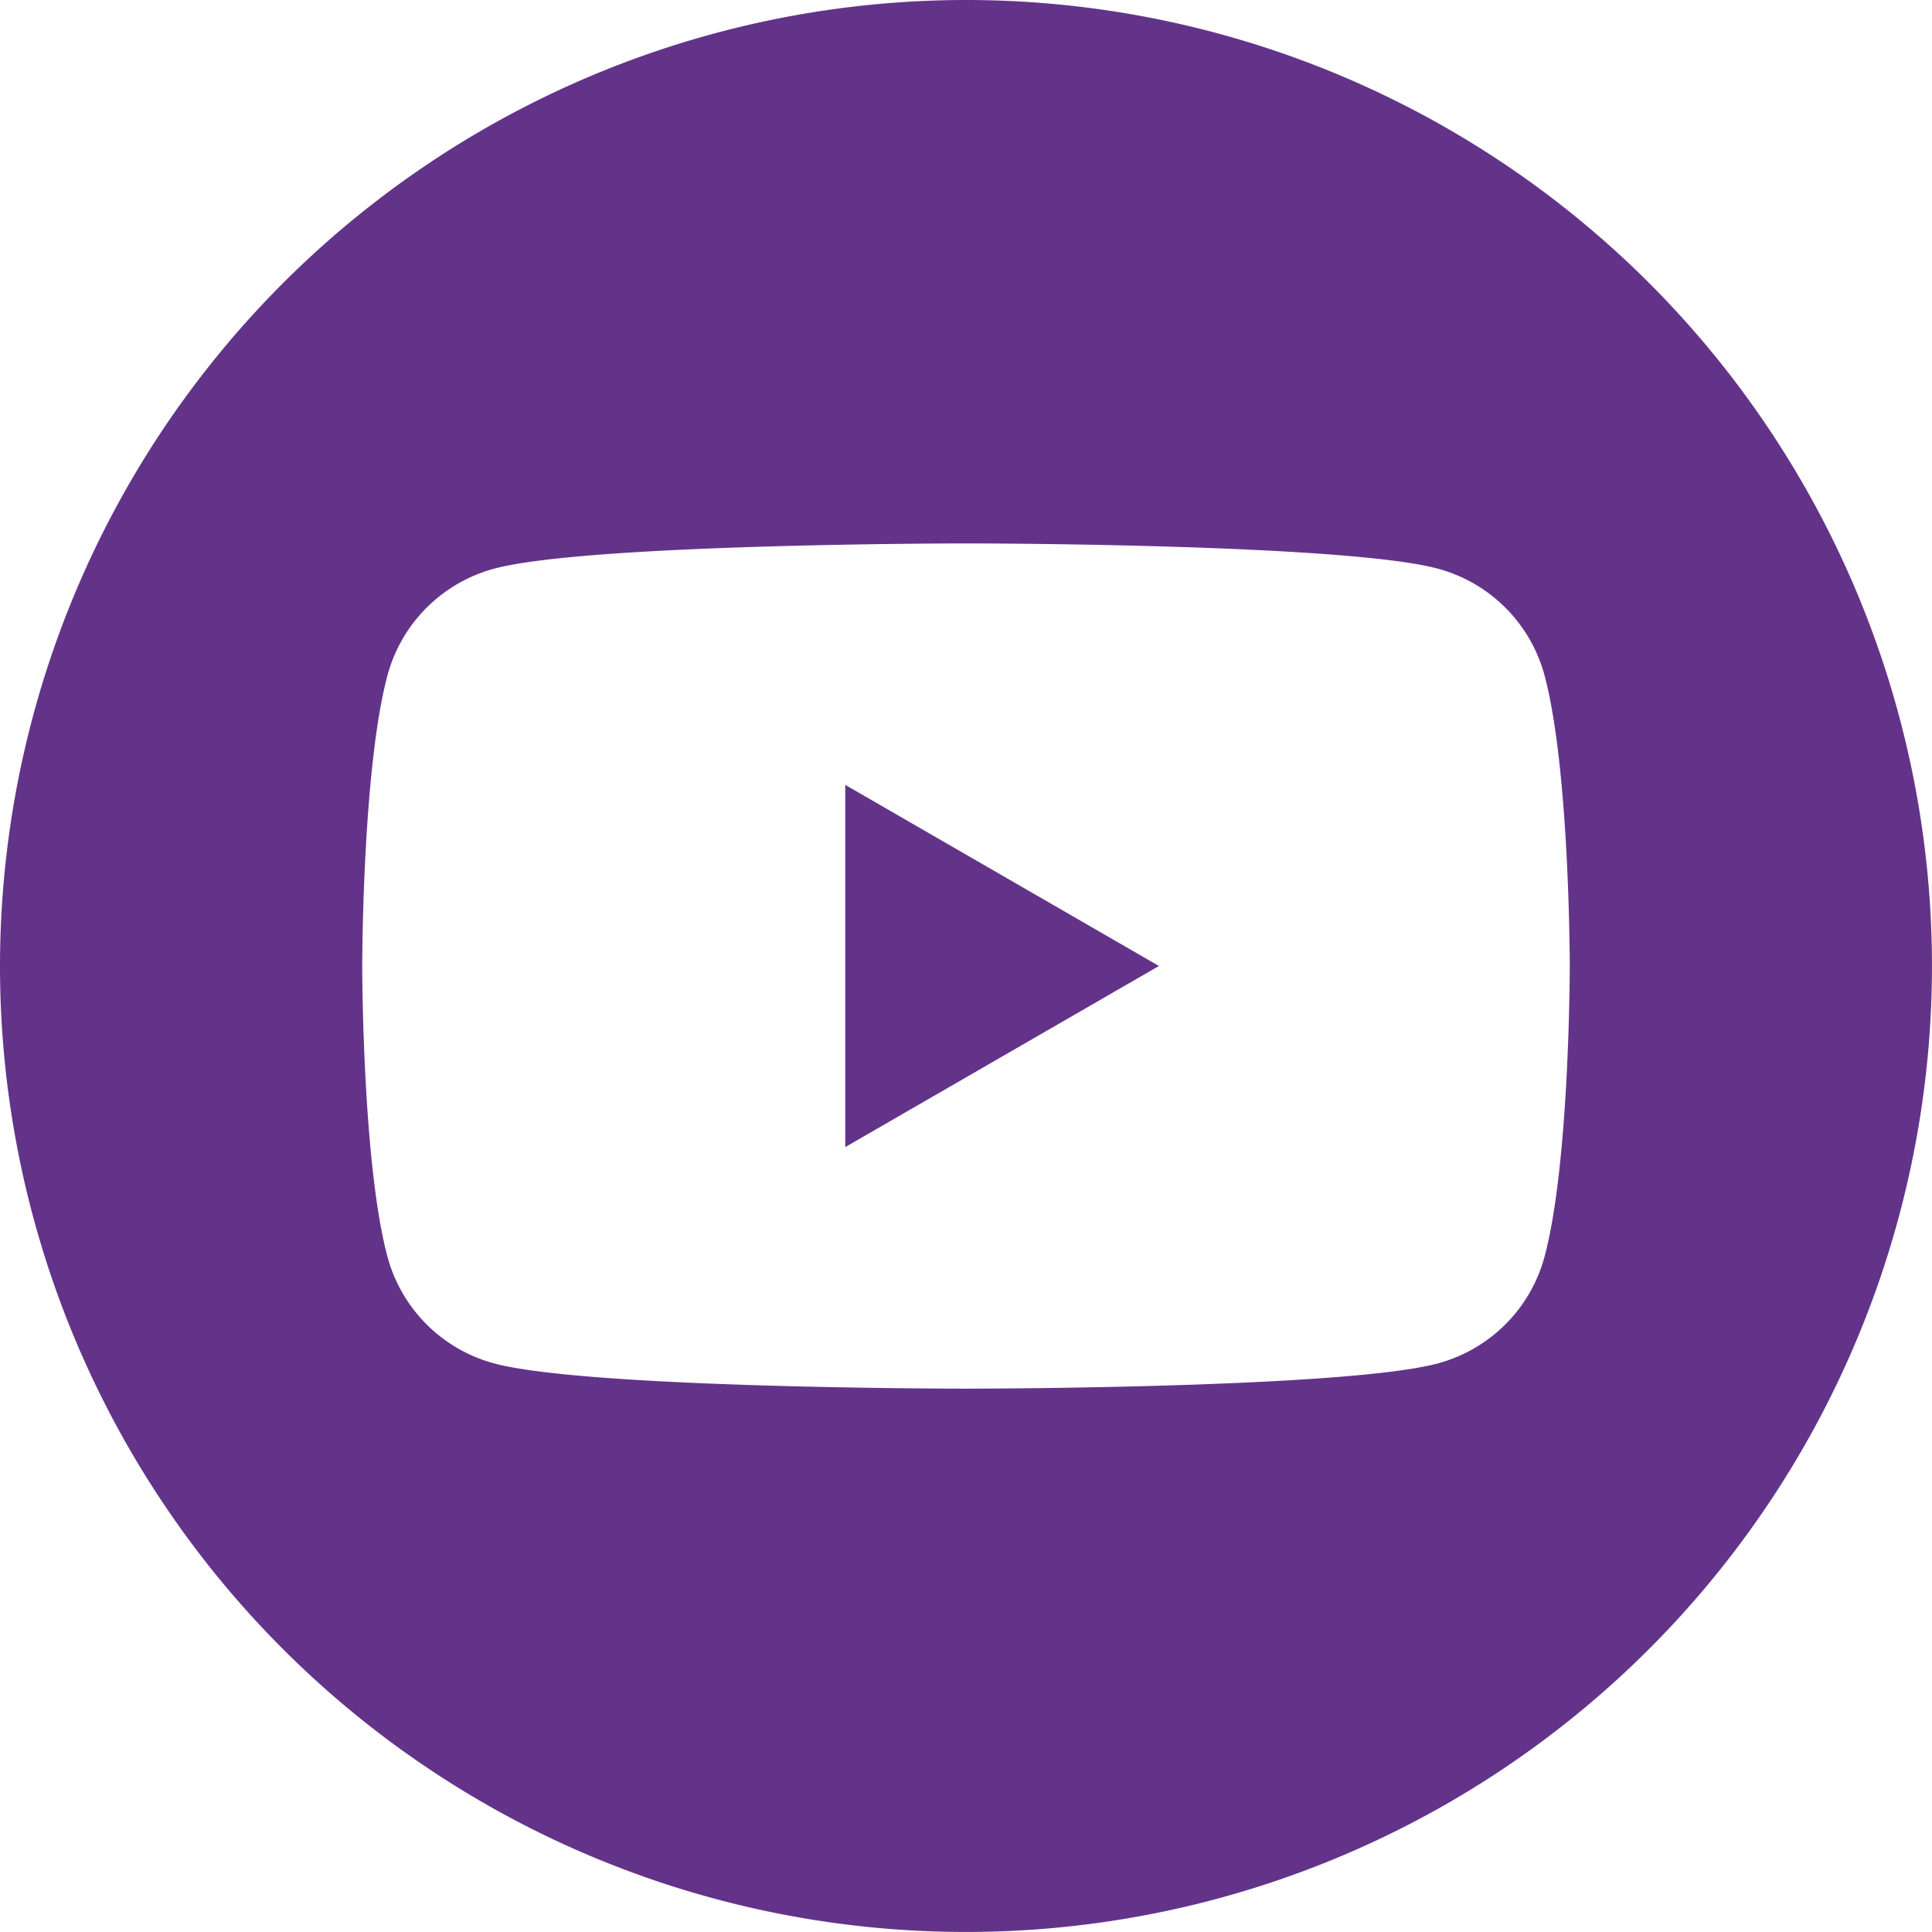
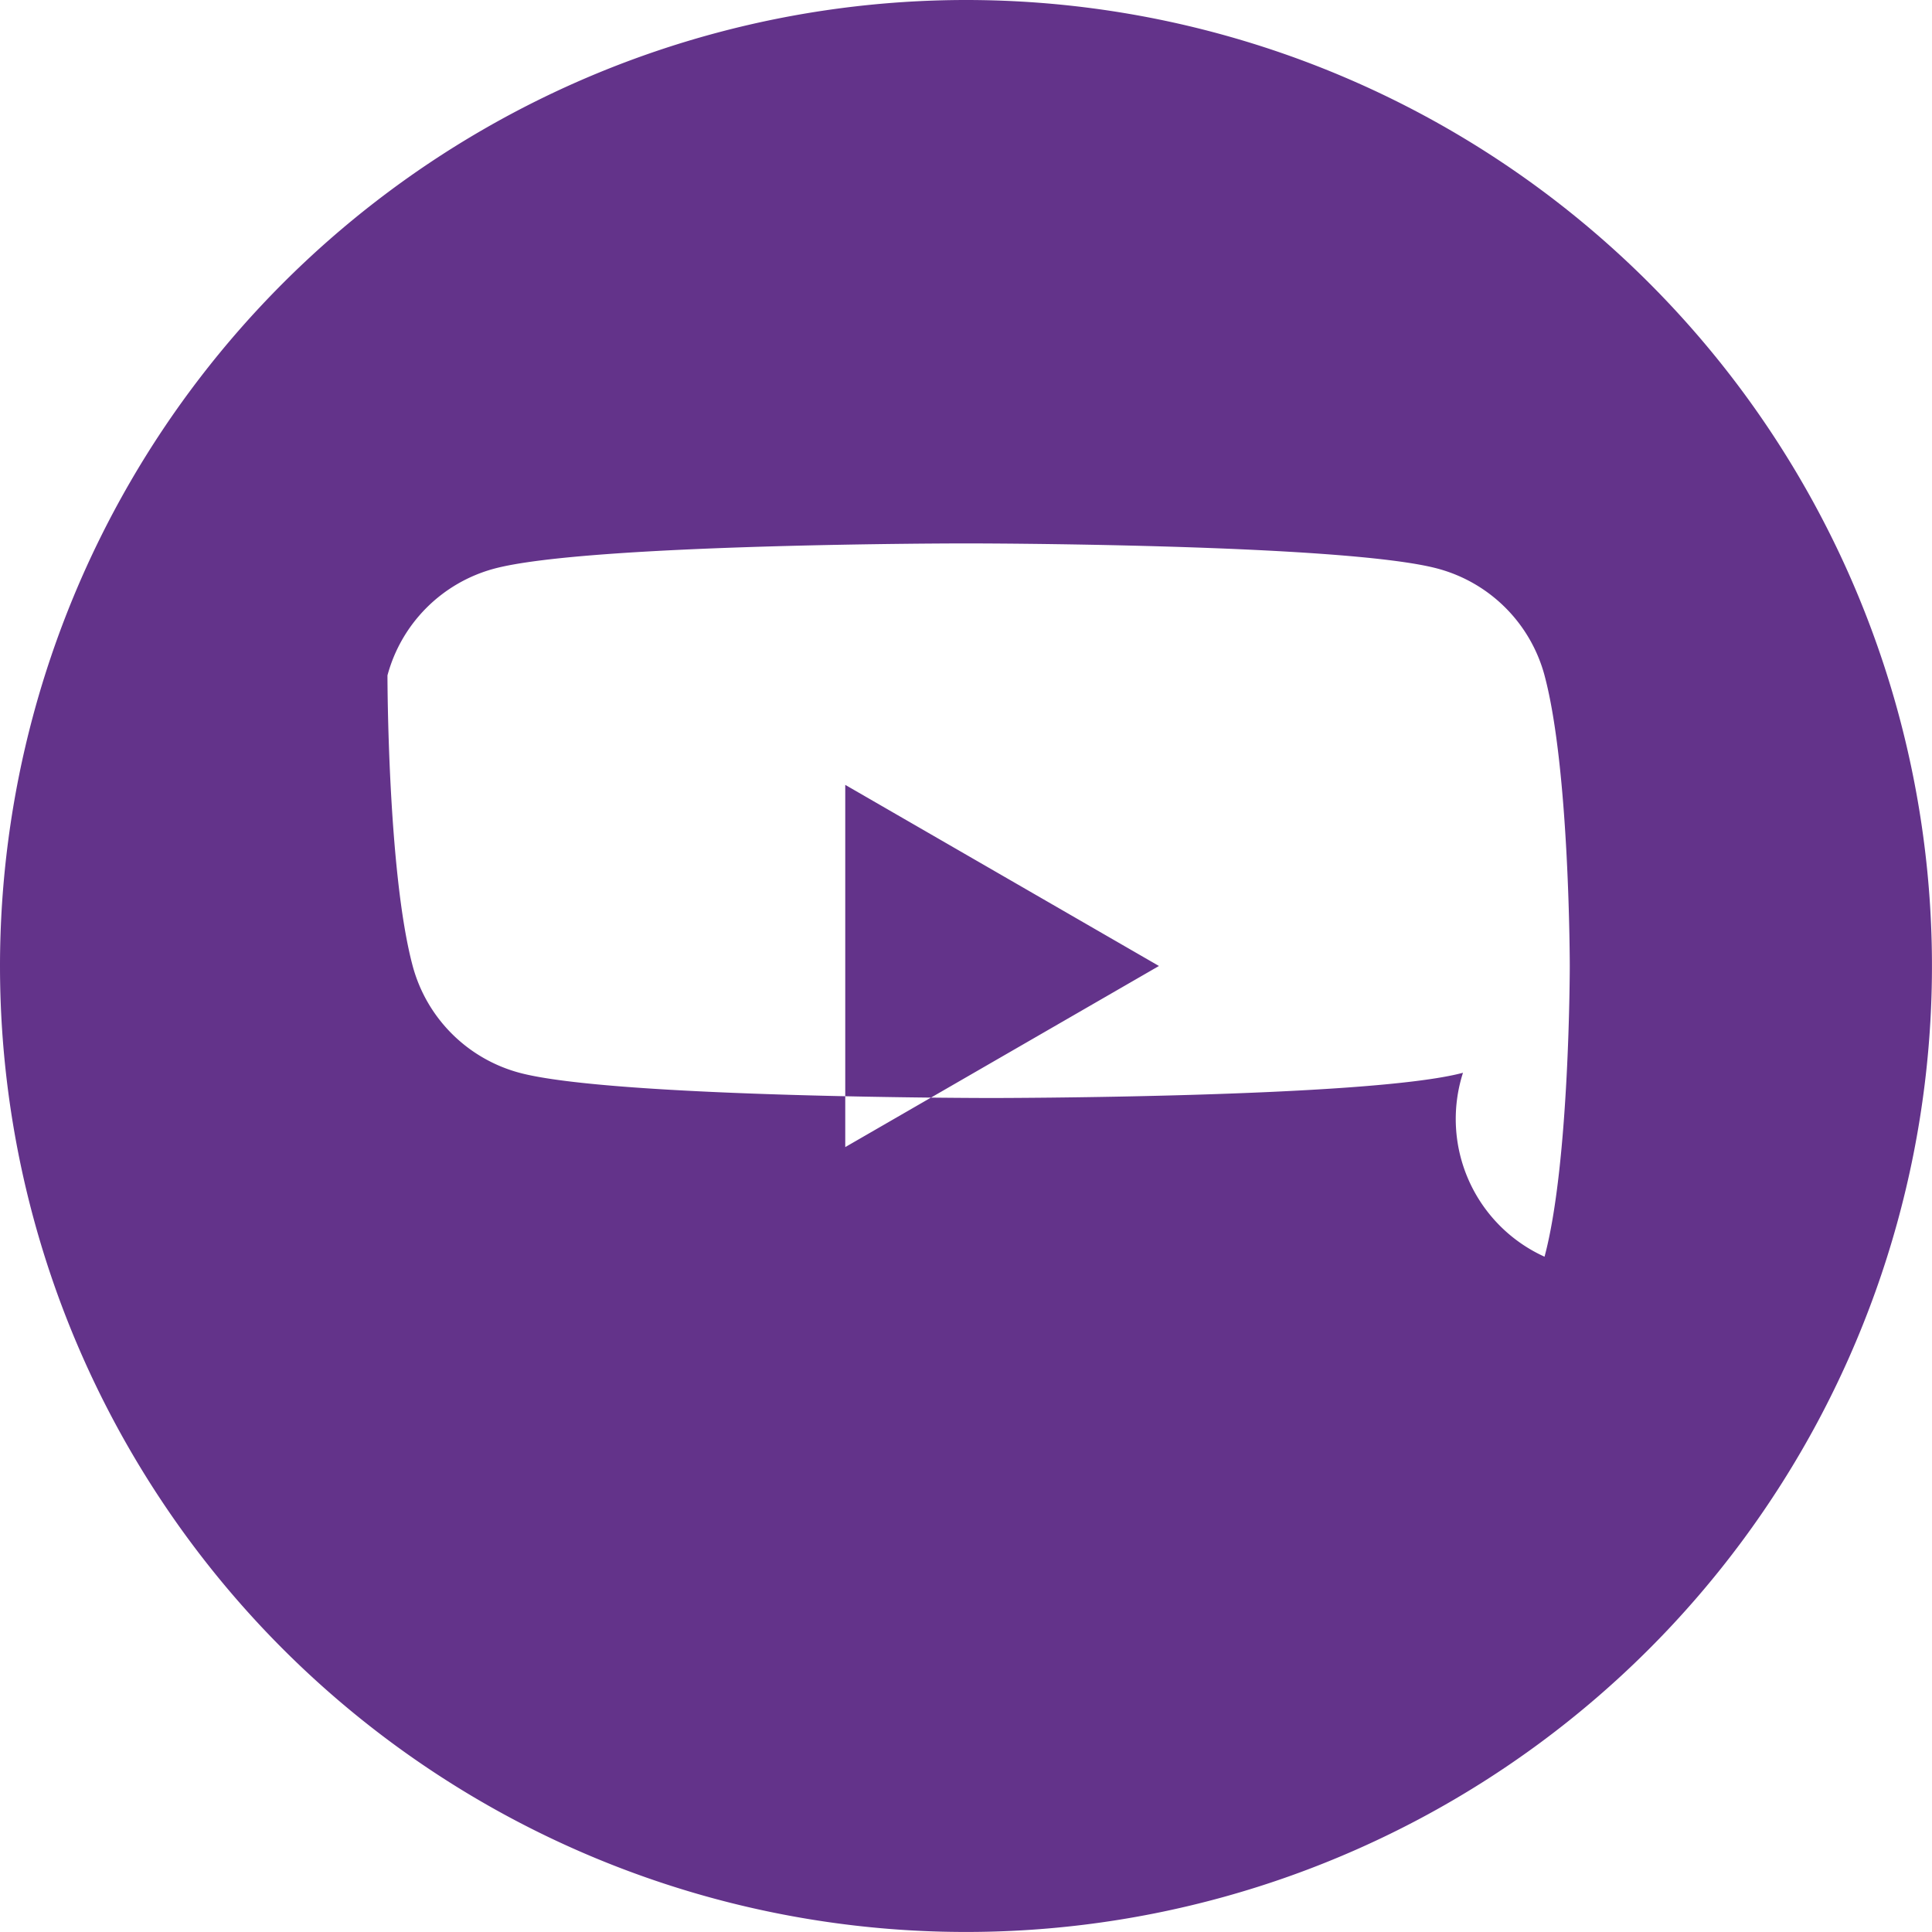
<svg xmlns="http://www.w3.org/2000/svg" width="57.497" height="57.497" viewBox="0 0 57.497 57.497">
  <defs>
    <linearGradient id="linear-gradient" x1="0.5" x2="0.5" y2="1" gradientUnits="objectBoundingBox">
      <stop offset="1" stop-color="#63338a" />
    </linearGradient>
  </defs>
-   <path id="_5279120_play_video_youtube_youtuble_logo_icon_1_" data-name="5279120_play_video_youtube_youtuble logo_icon (1)" d="M28.748,0A28.748,28.748,0,1,1,0,28.748,28.762,28.762,0,0,1,28.748,0ZM45.966,20.1a4.5,4.5,0,0,0-3.177-3.177c-2.8-.751-14.04-.751-14.04-.751s-11.237,0-14.04.751A4.5,4.5,0,0,0,11.531,20.1c-.751,2.8-.751,8.65-.751,8.65s0,5.847.751,8.649a4.5,4.5,0,0,0,3.177,3.177c2.8.751,14.04.751,14.04.751s11.237,0,14.04-.751A4.5,4.5,0,0,0,45.966,37.4c.751-2.8.751-8.649.751-8.649s0-5.847-.751-8.65ZM25.155,34.139V23.358l9.336,5.39-9.336,5.39Z" fill-rule="evenodd" fill="url(#linear-gradient)" />
+   <path id="_5279120_play_video_youtube_youtuble_logo_icon_1_" data-name="5279120_play_video_youtube_youtuble logo_icon (1)" d="M28.748,0A28.748,28.748,0,1,1,0,28.748,28.762,28.762,0,0,1,28.748,0ZM45.966,20.1a4.5,4.5,0,0,0-3.177-3.177c-2.8-.751-14.04-.751-14.04-.751s-11.237,0-14.04.751A4.5,4.5,0,0,0,11.531,20.1s0,5.847.751,8.649a4.5,4.5,0,0,0,3.177,3.177c2.8.751,14.04.751,14.04.751s11.237,0,14.04-.751A4.5,4.5,0,0,0,45.966,37.4c.751-2.8.751-8.649.751-8.649s0-5.847-.751-8.65ZM25.155,34.139V23.358l9.336,5.39-9.336,5.39Z" fill-rule="evenodd" fill="url(#linear-gradient)" />
</svg>